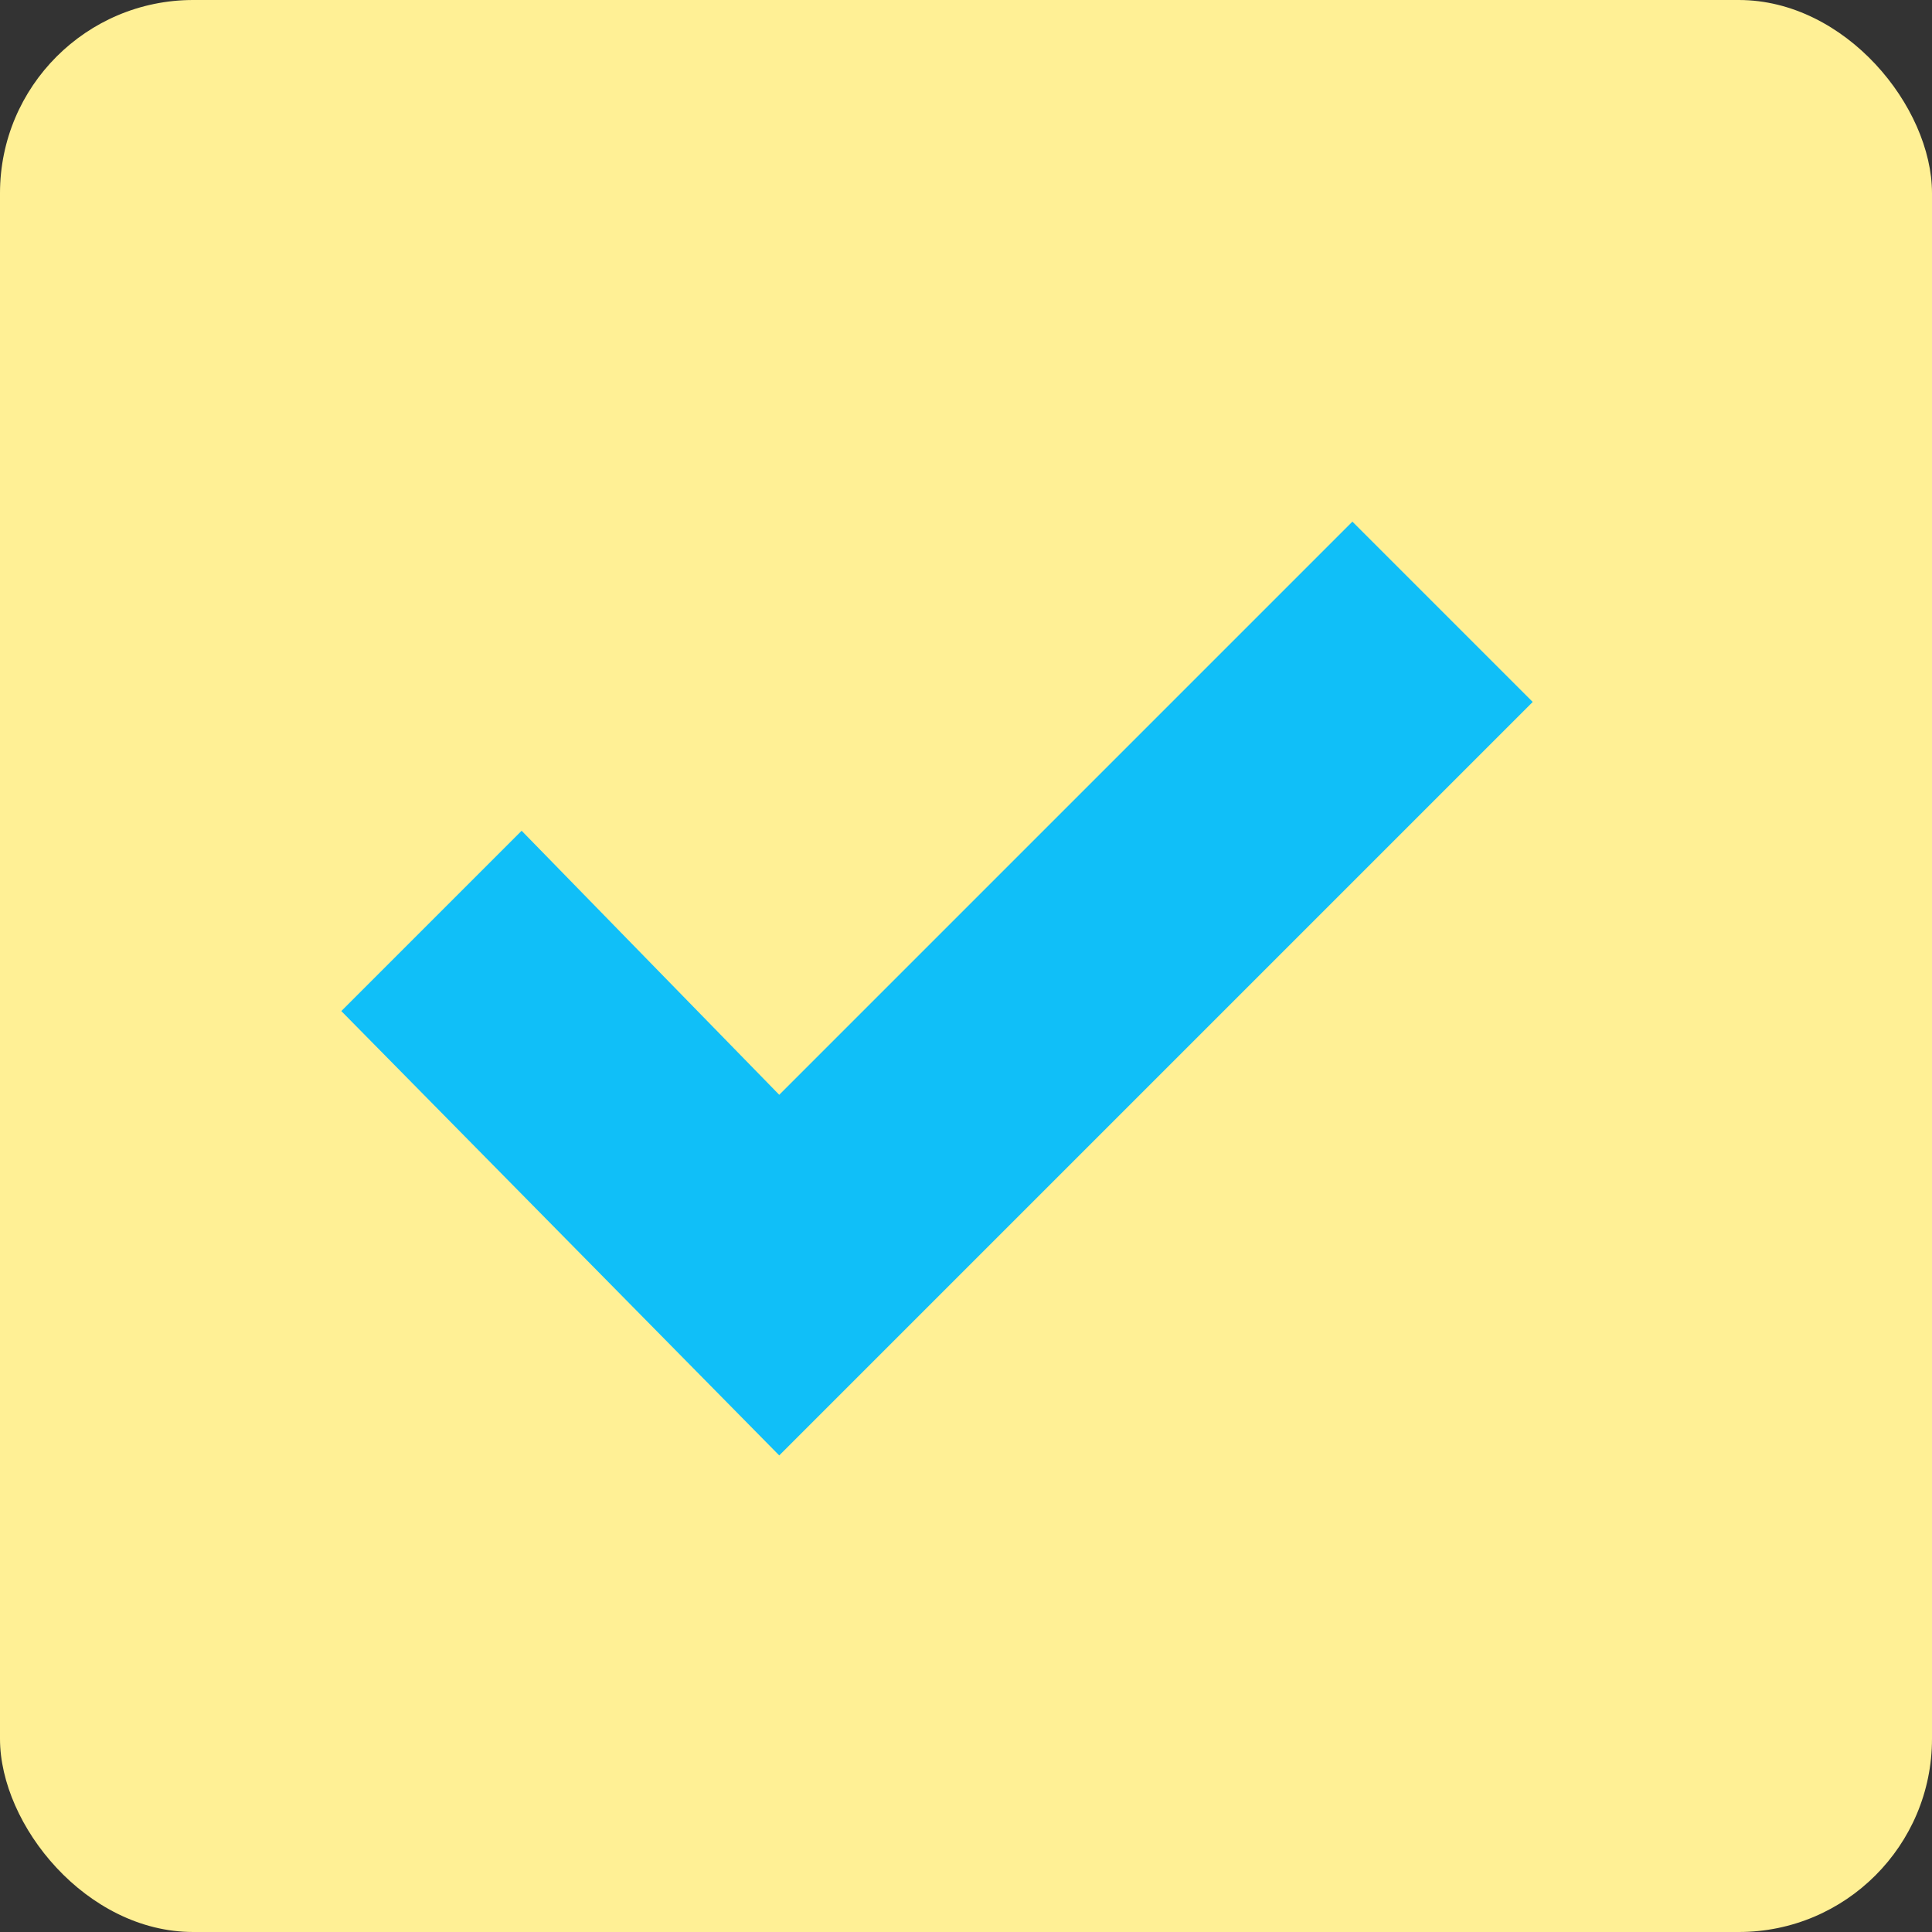
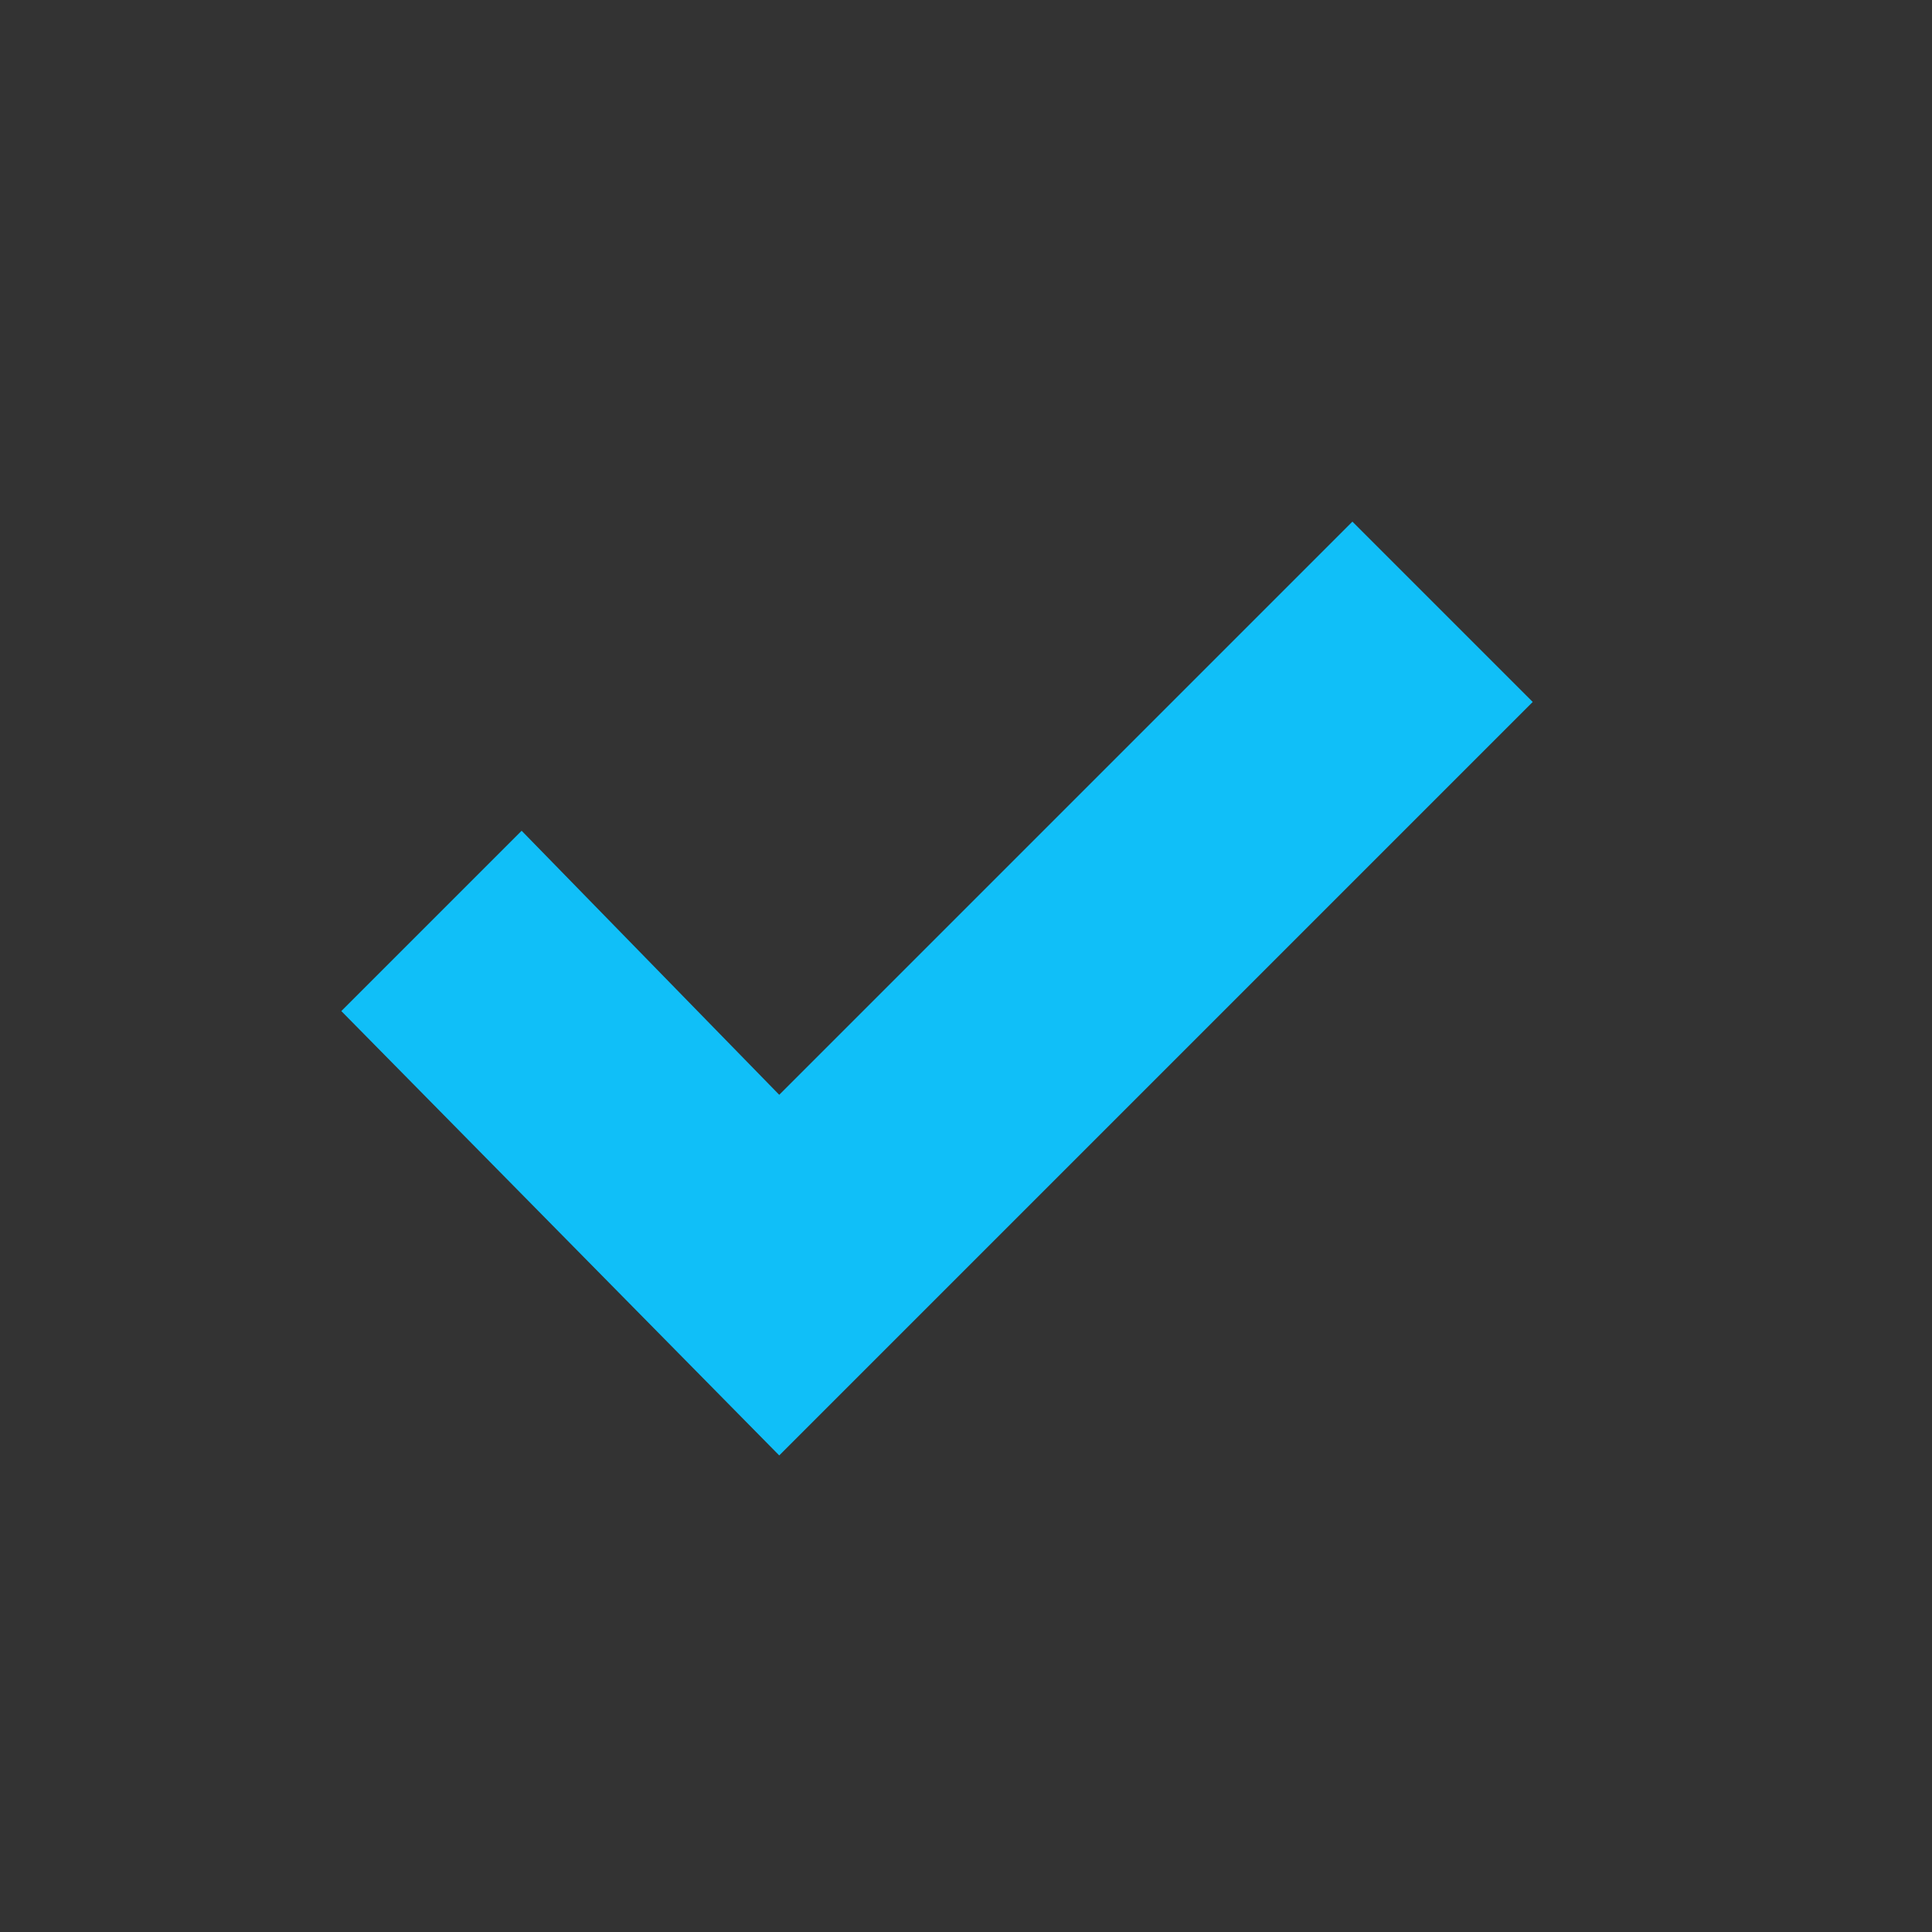
<svg xmlns="http://www.w3.org/2000/svg" viewBox="0 0 30 30">
  <rect x="0" y="0" width="30" height="30" fill="#333333" stroke="none" />
  <defs>
    <style>.a{fill:#fff095;}.b{fill:#10bff8;}</style>
  </defs>
-   <rect class="a" width="30" height="30" rx="3" />
  <polygon class="b" points="12.1 22.6 5.3 15.7 8.1 12.9 12.1 17 21 8.1 23.8 10.9 12.1 22.6" />
</svg>